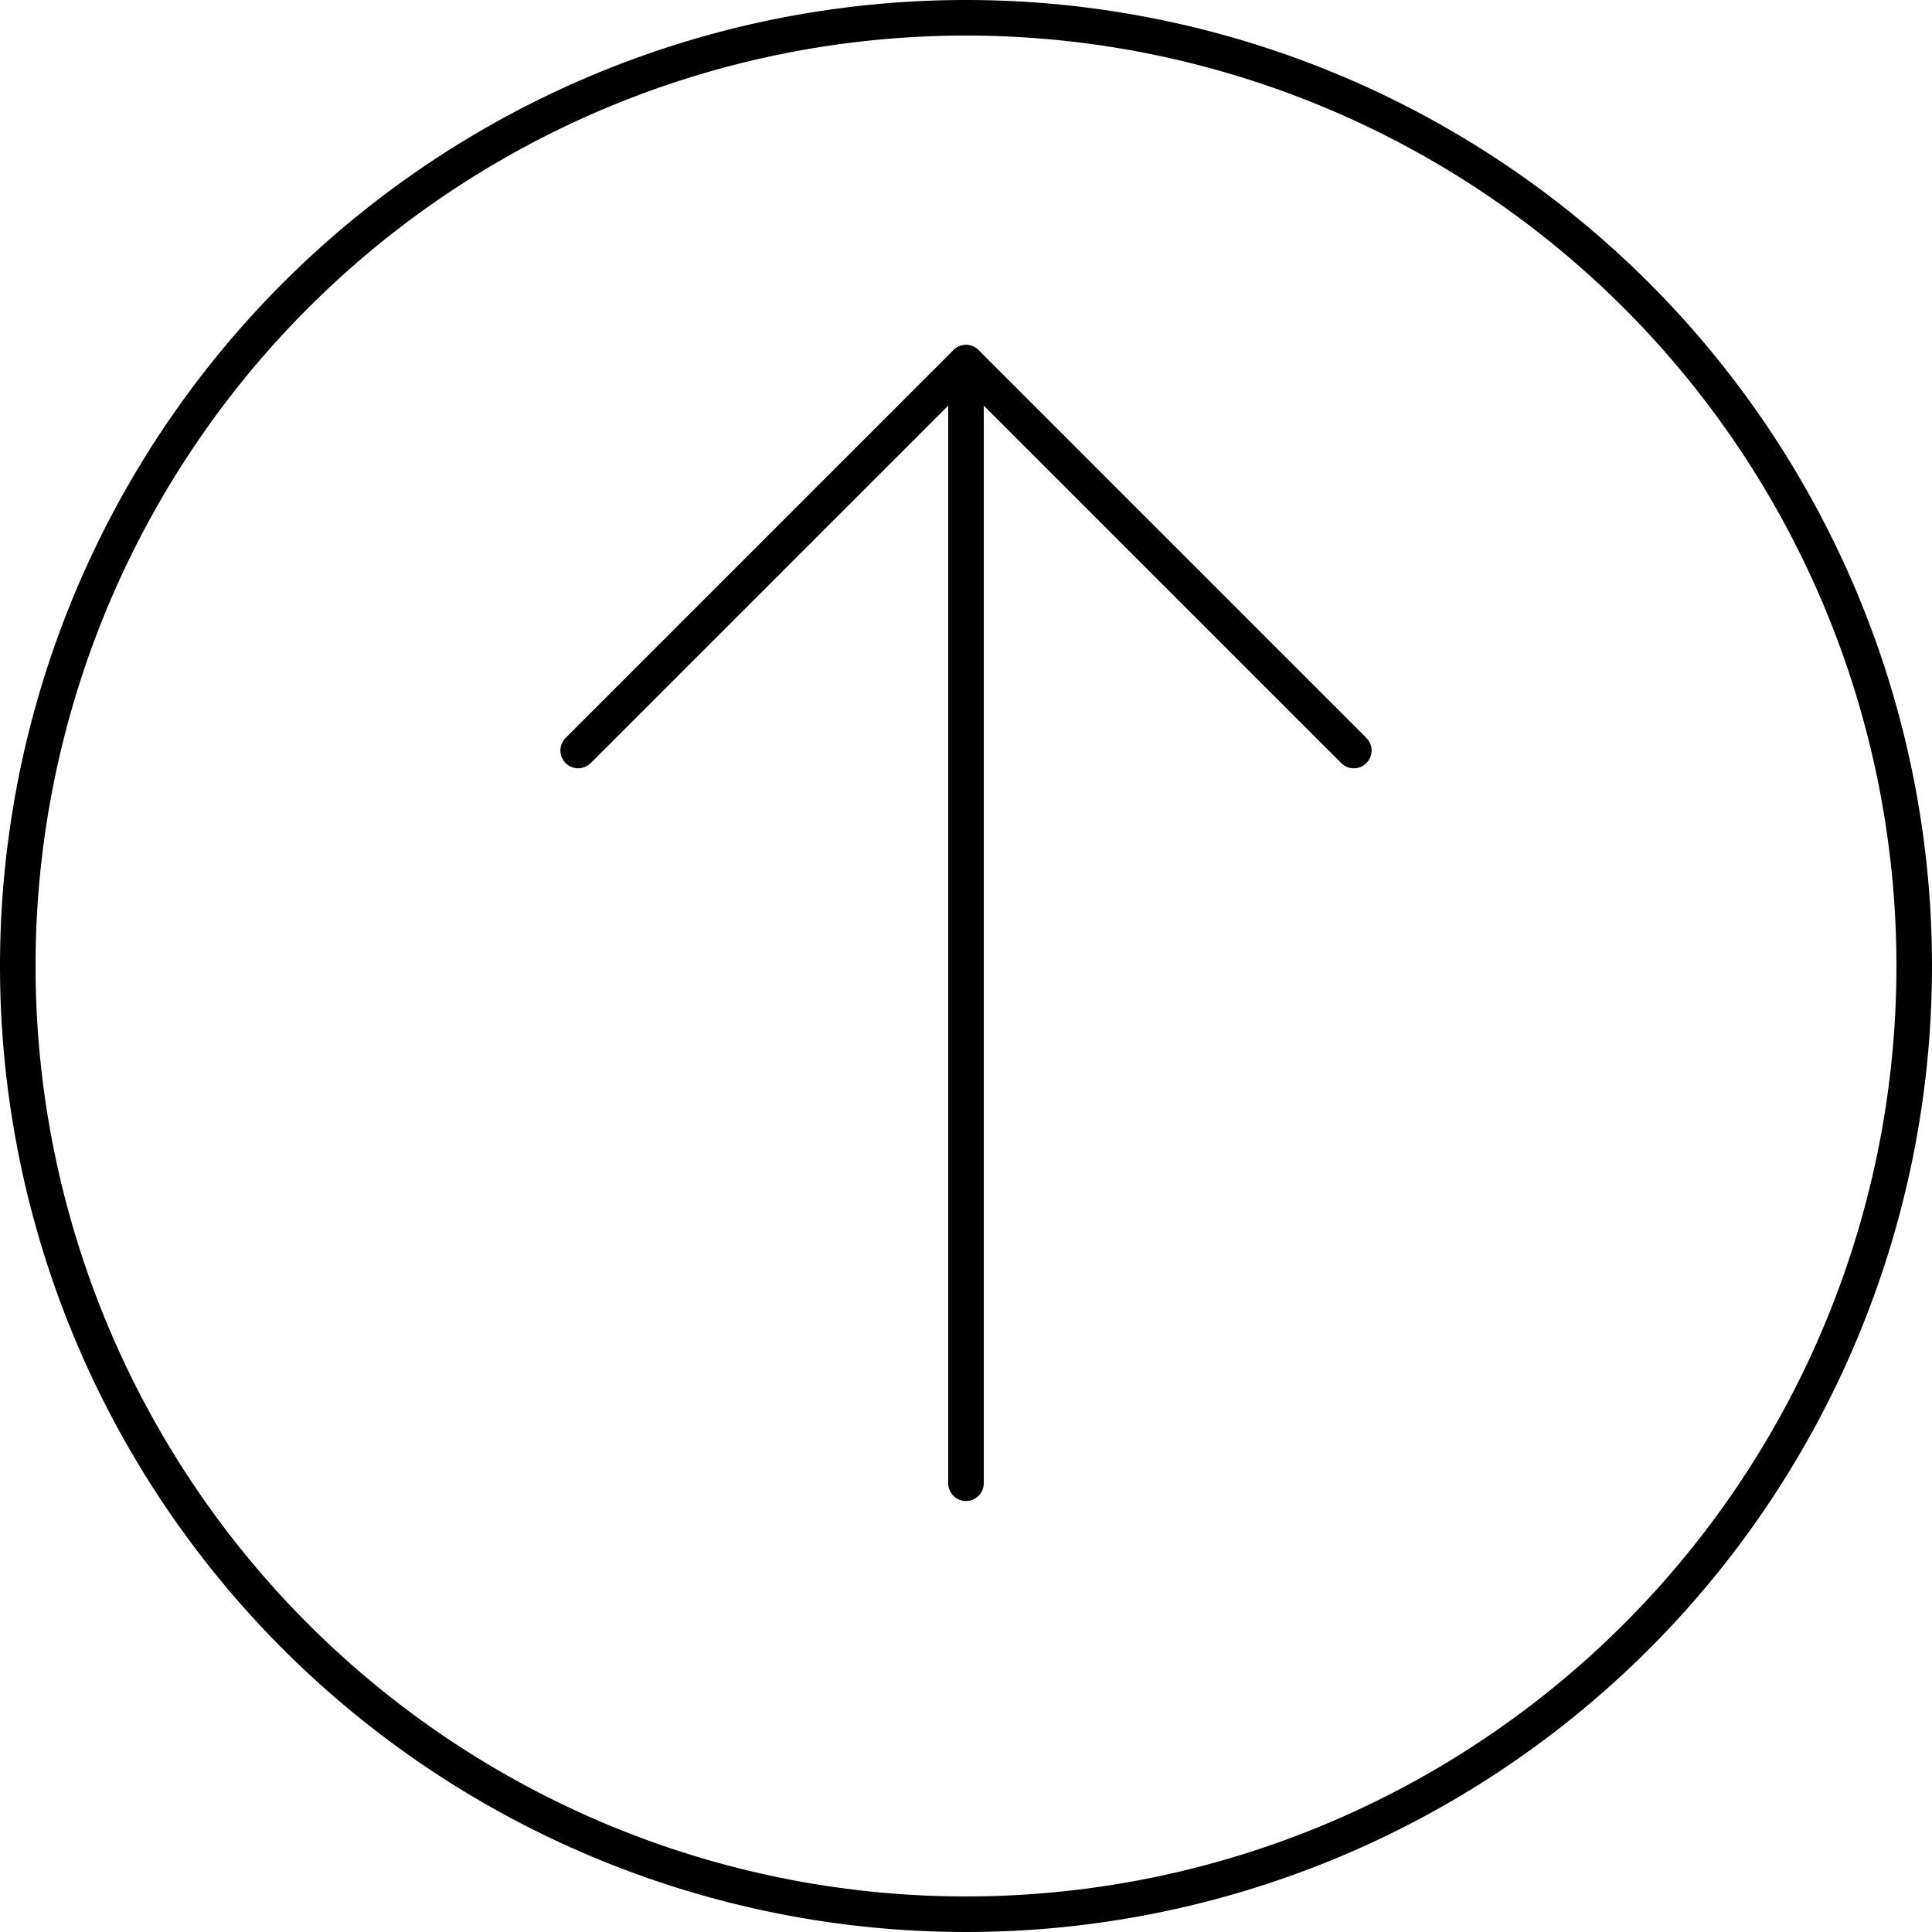
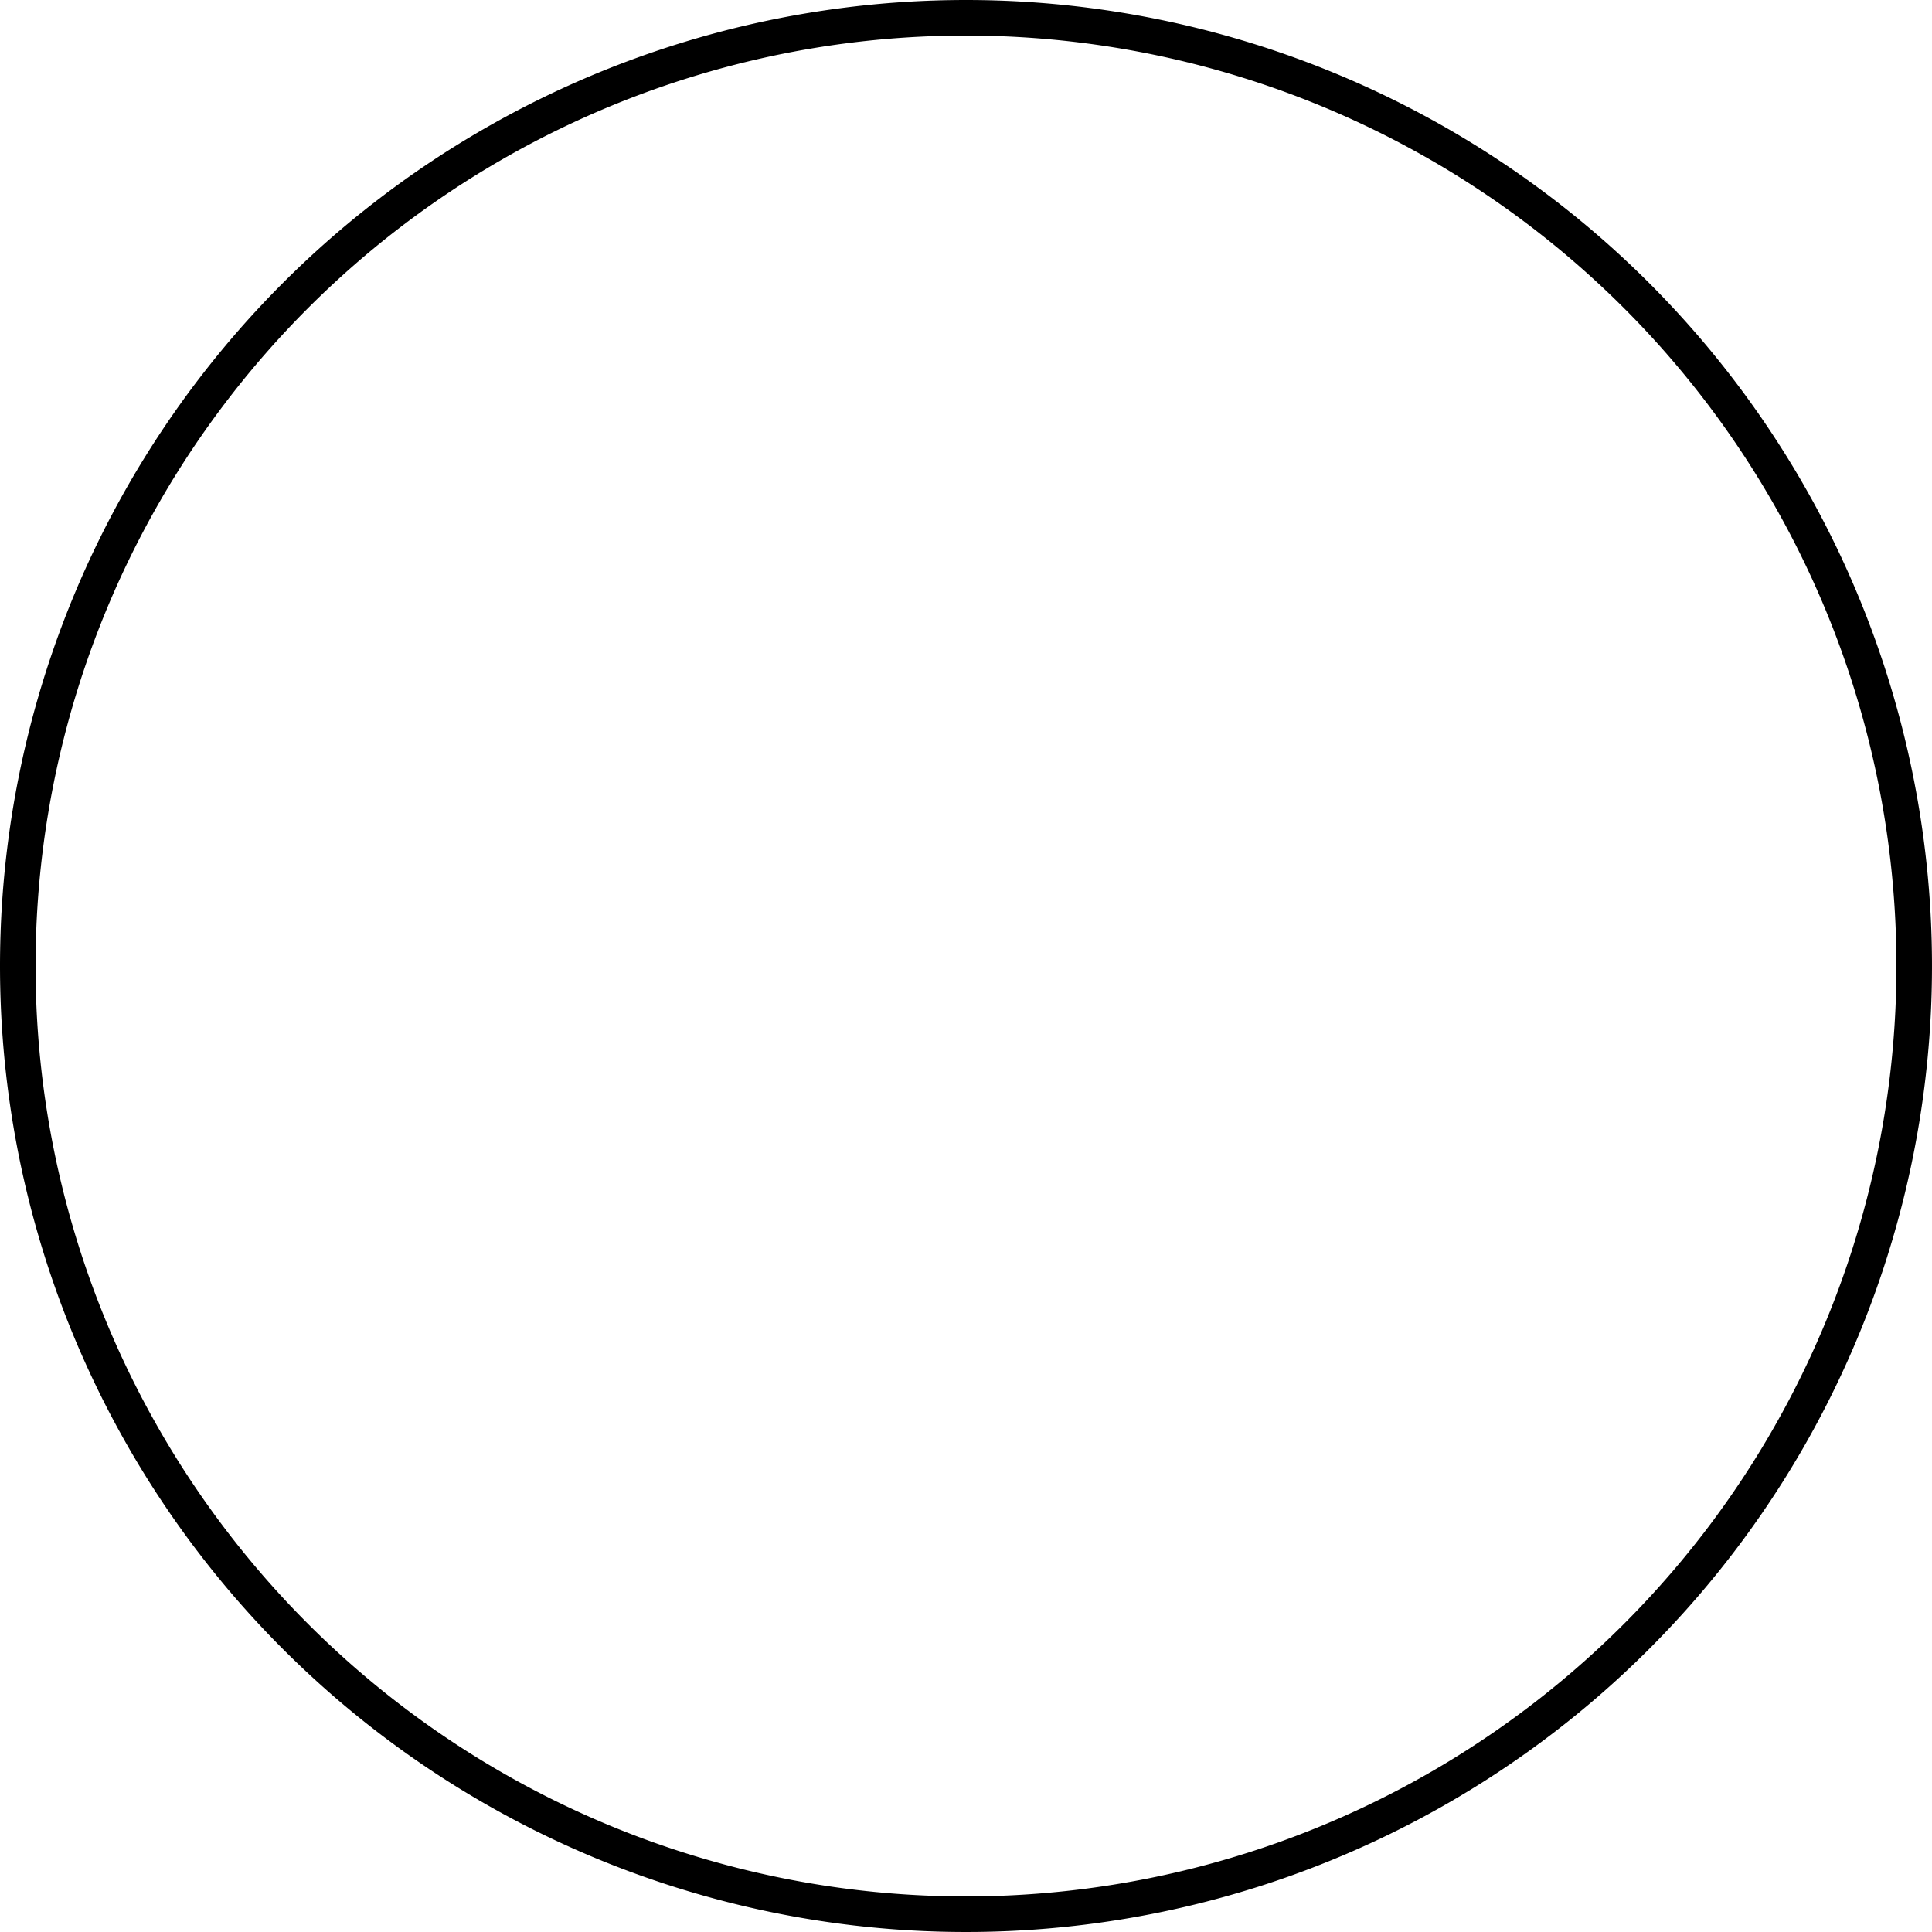
<svg xmlns="http://www.w3.org/2000/svg" viewBox="0 0 81.5 81.5">
  <defs>
    <style>.cls-1{fill:none;stroke:#000;stroke-linecap:round;stroke-linejoin:round;stroke-width:1.5px;}</style>
  </defs>
  <title>Valorisation_02 (2)</title>
  <g id="Calque_2" data-name="Calque 2">
    <g id="Valorisation_02">
      <path class="cls-1" d="M40.75.75a40,40,0,1,1-40,40A40,40,0,0,1,40.75.75Z" />
-       <path class="cls-1" d="M40.75,62.57V15.3" />
-       <path class="cls-1" d="M24.39,31.66,40.75,15.3,57.11,31.66" />
    </g>
  </g>
</svg>